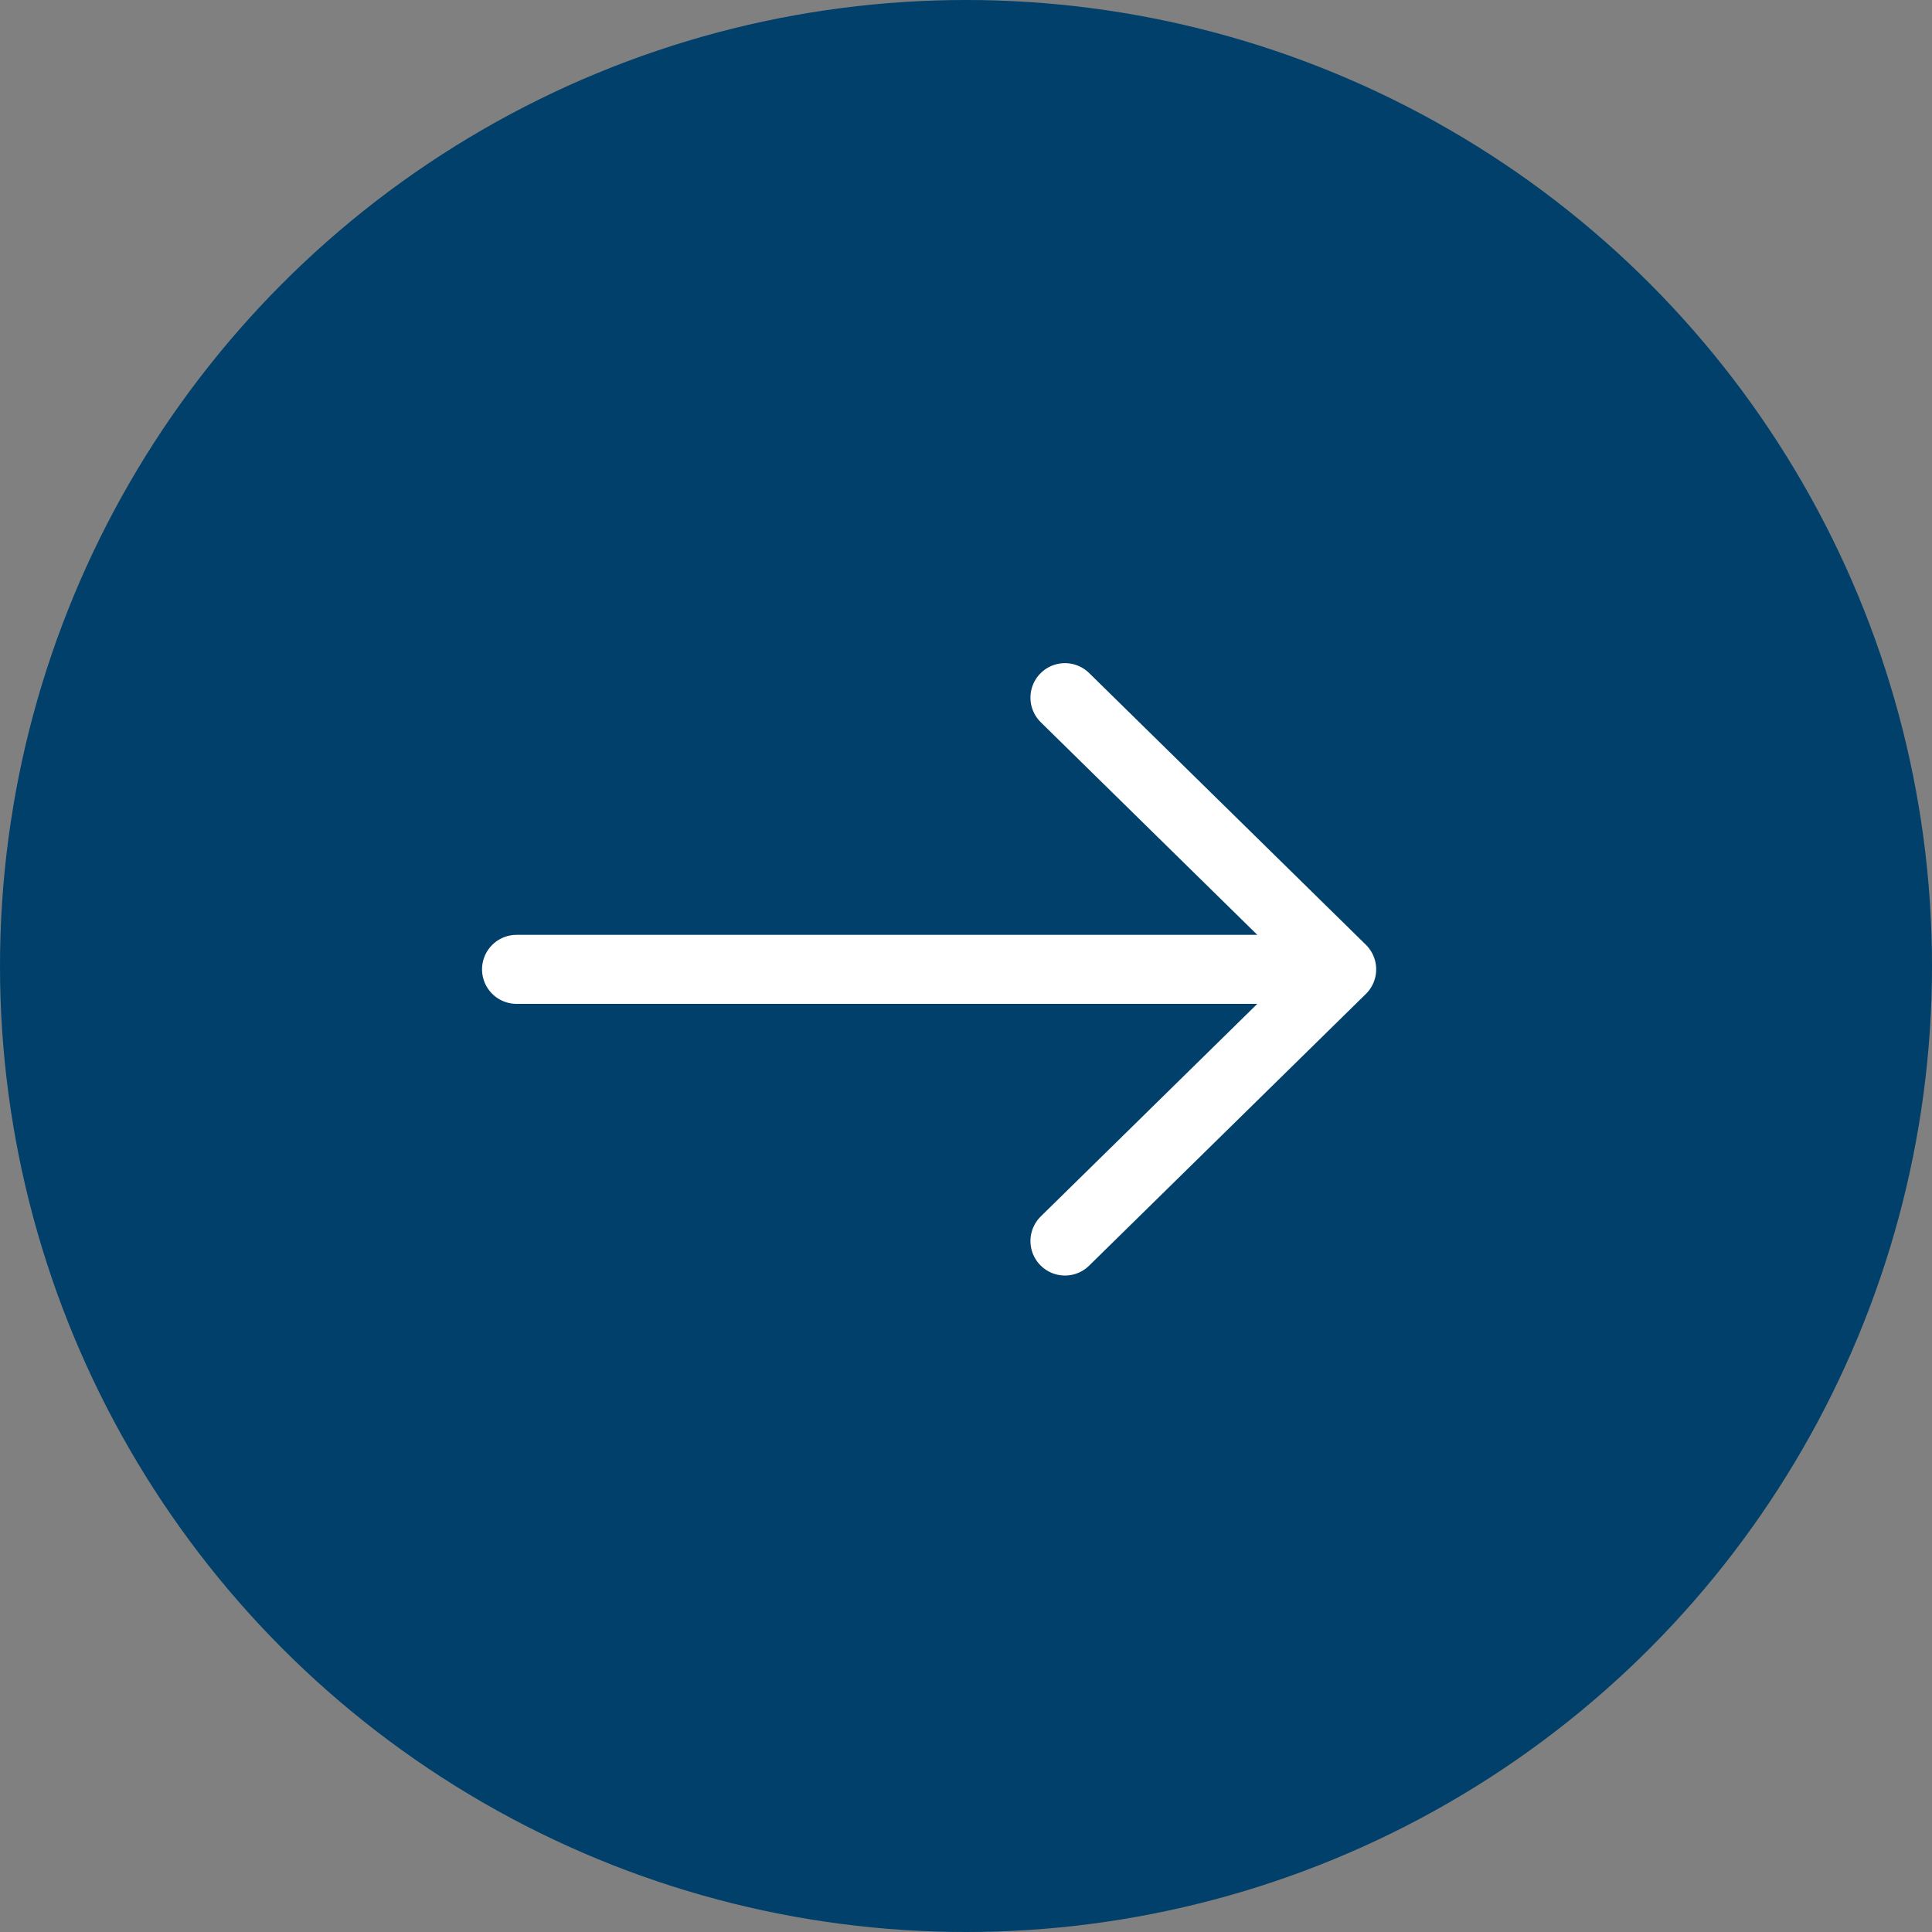
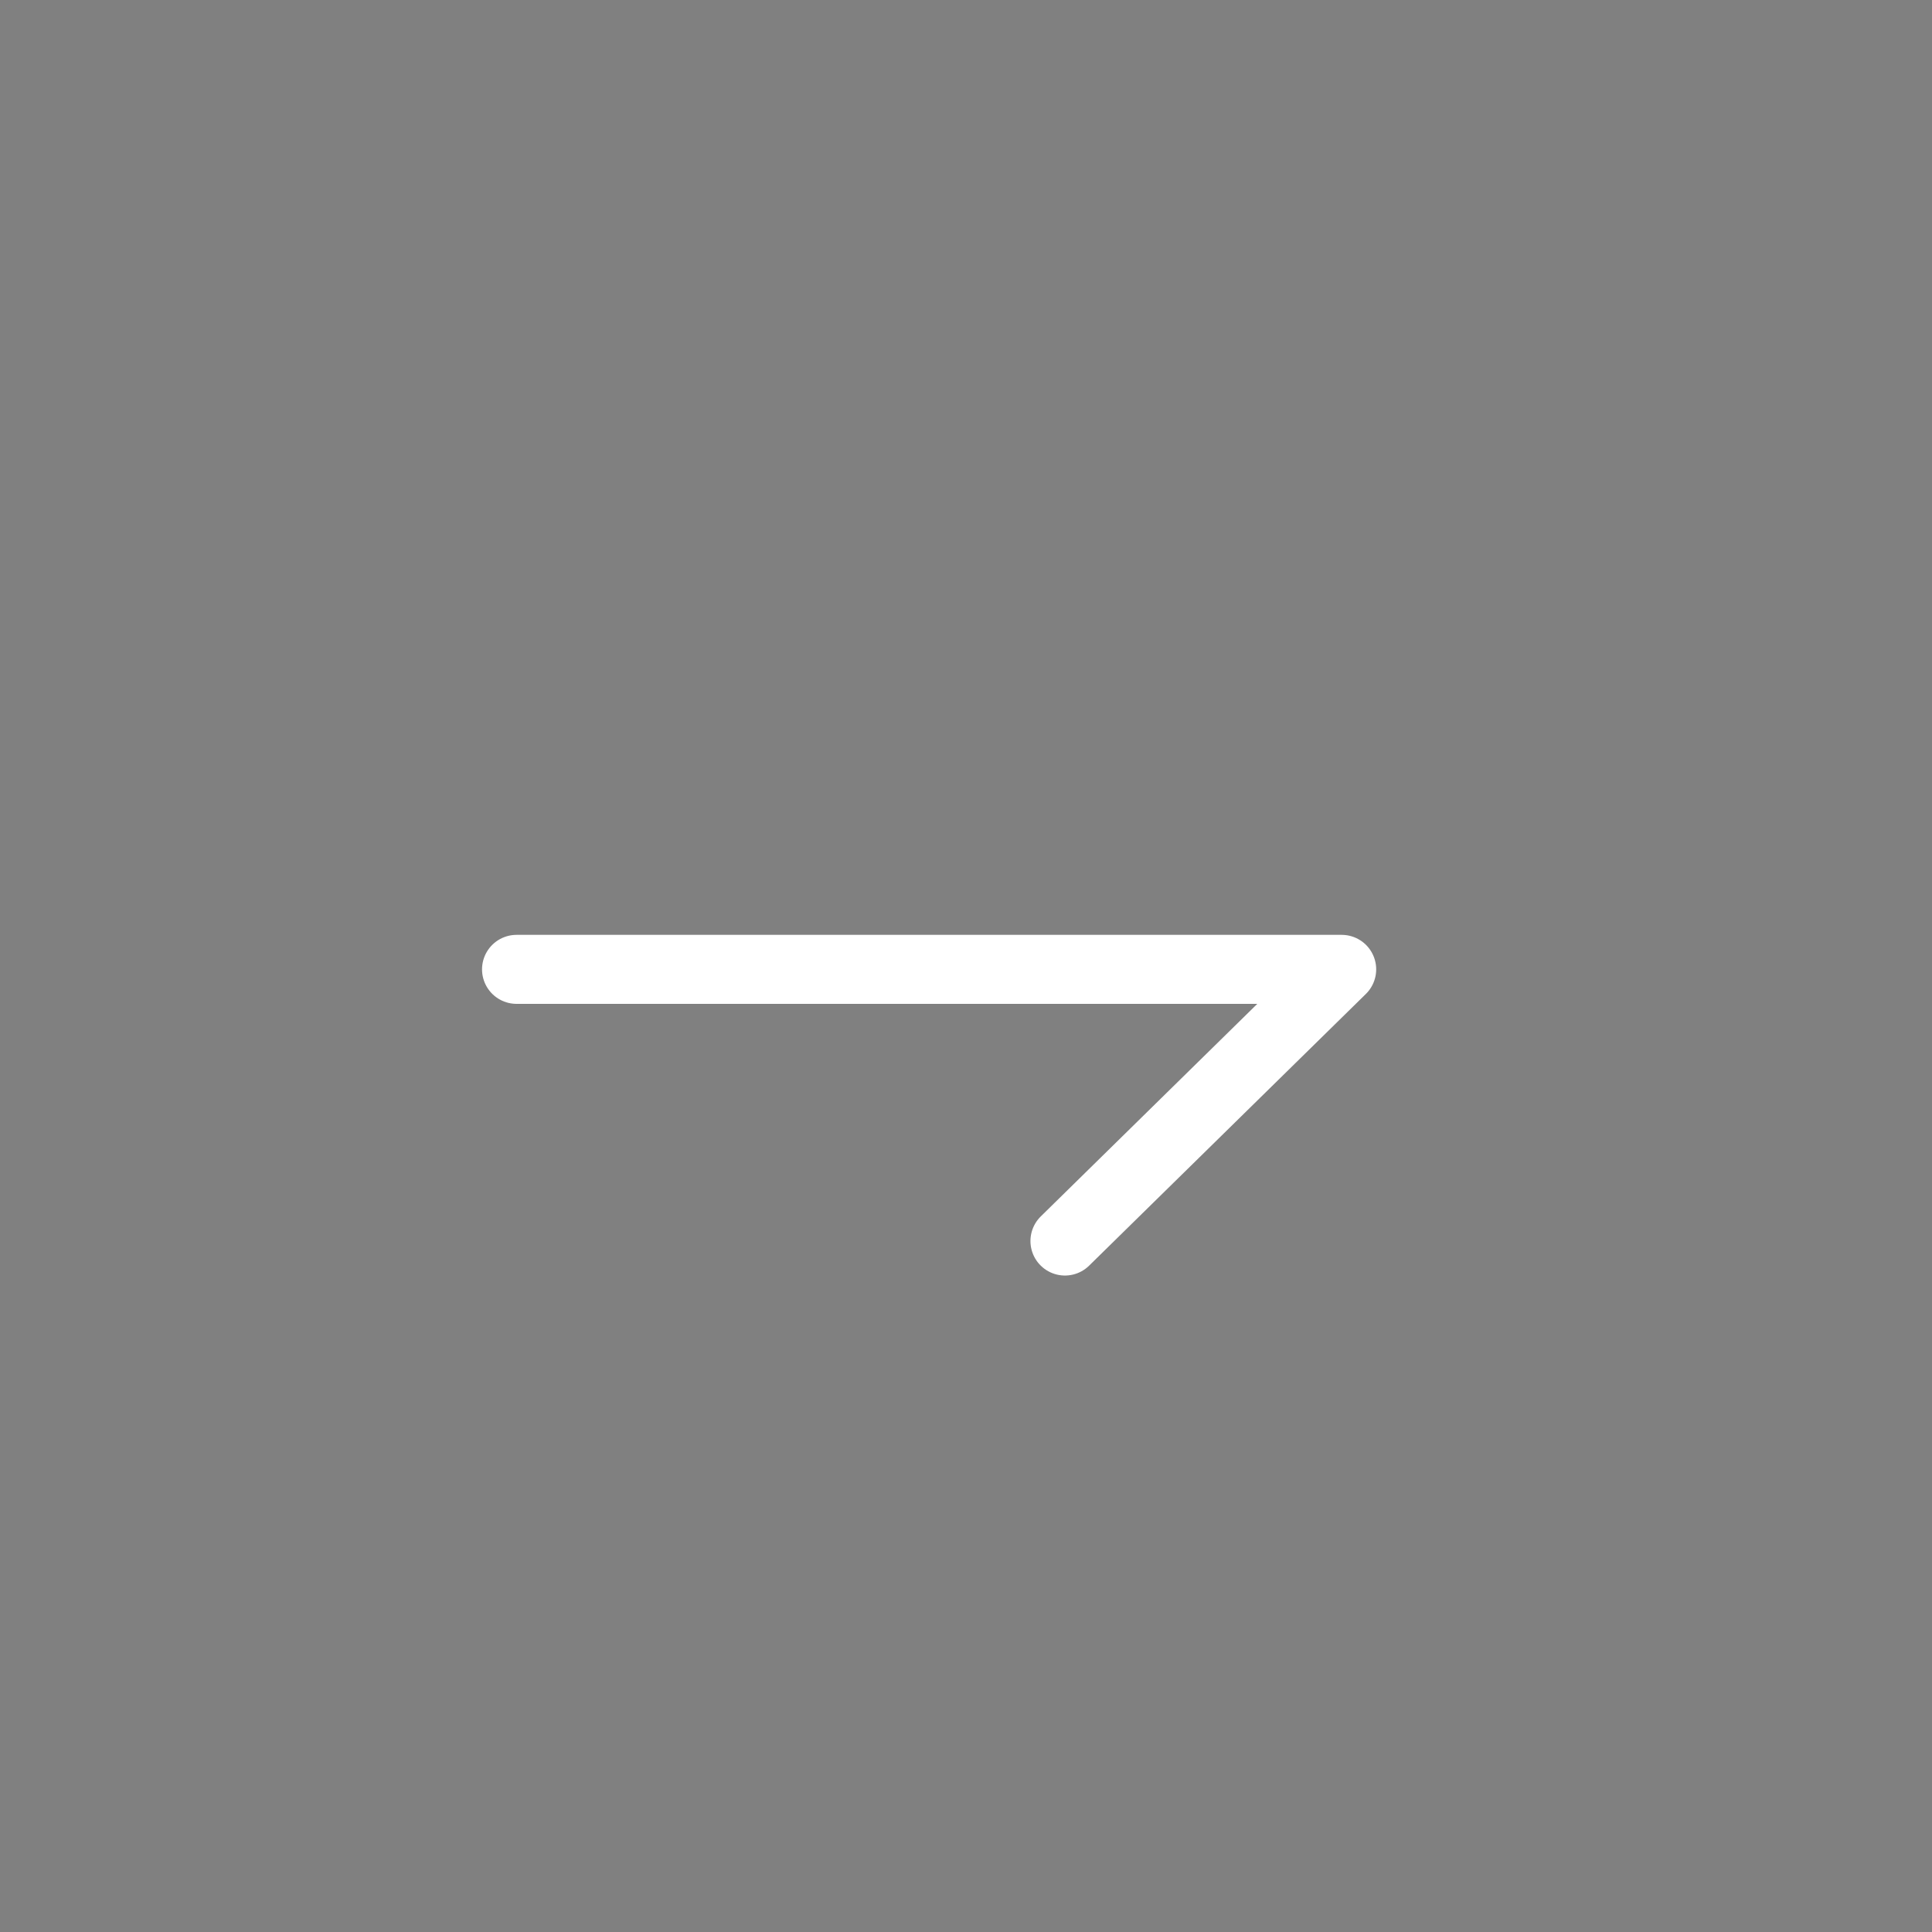
<svg xmlns="http://www.w3.org/2000/svg" width="42" height="42" viewBox="0 0 42 42" fill="none">
  <rect x="0" y="0" width="42" height="42" fill="#808080" stroke="none" />
-   <circle cx="21" cy="21" r="21" fill="#00406A" />
-   <path d="M29.167 21.073L11.229 21.073M29.167 21.073L23.151 15.166M29.167 21.073L23.151 26.979" stroke="white" stroke-width="1.5" stroke-linecap="round" stroke-linejoin="round" />
+   <path d="M29.167 21.073L11.229 21.073M29.167 21.073M29.167 21.073L23.151 26.979" stroke="white" stroke-width="1.5" stroke-linecap="round" stroke-linejoin="round" />
</svg>